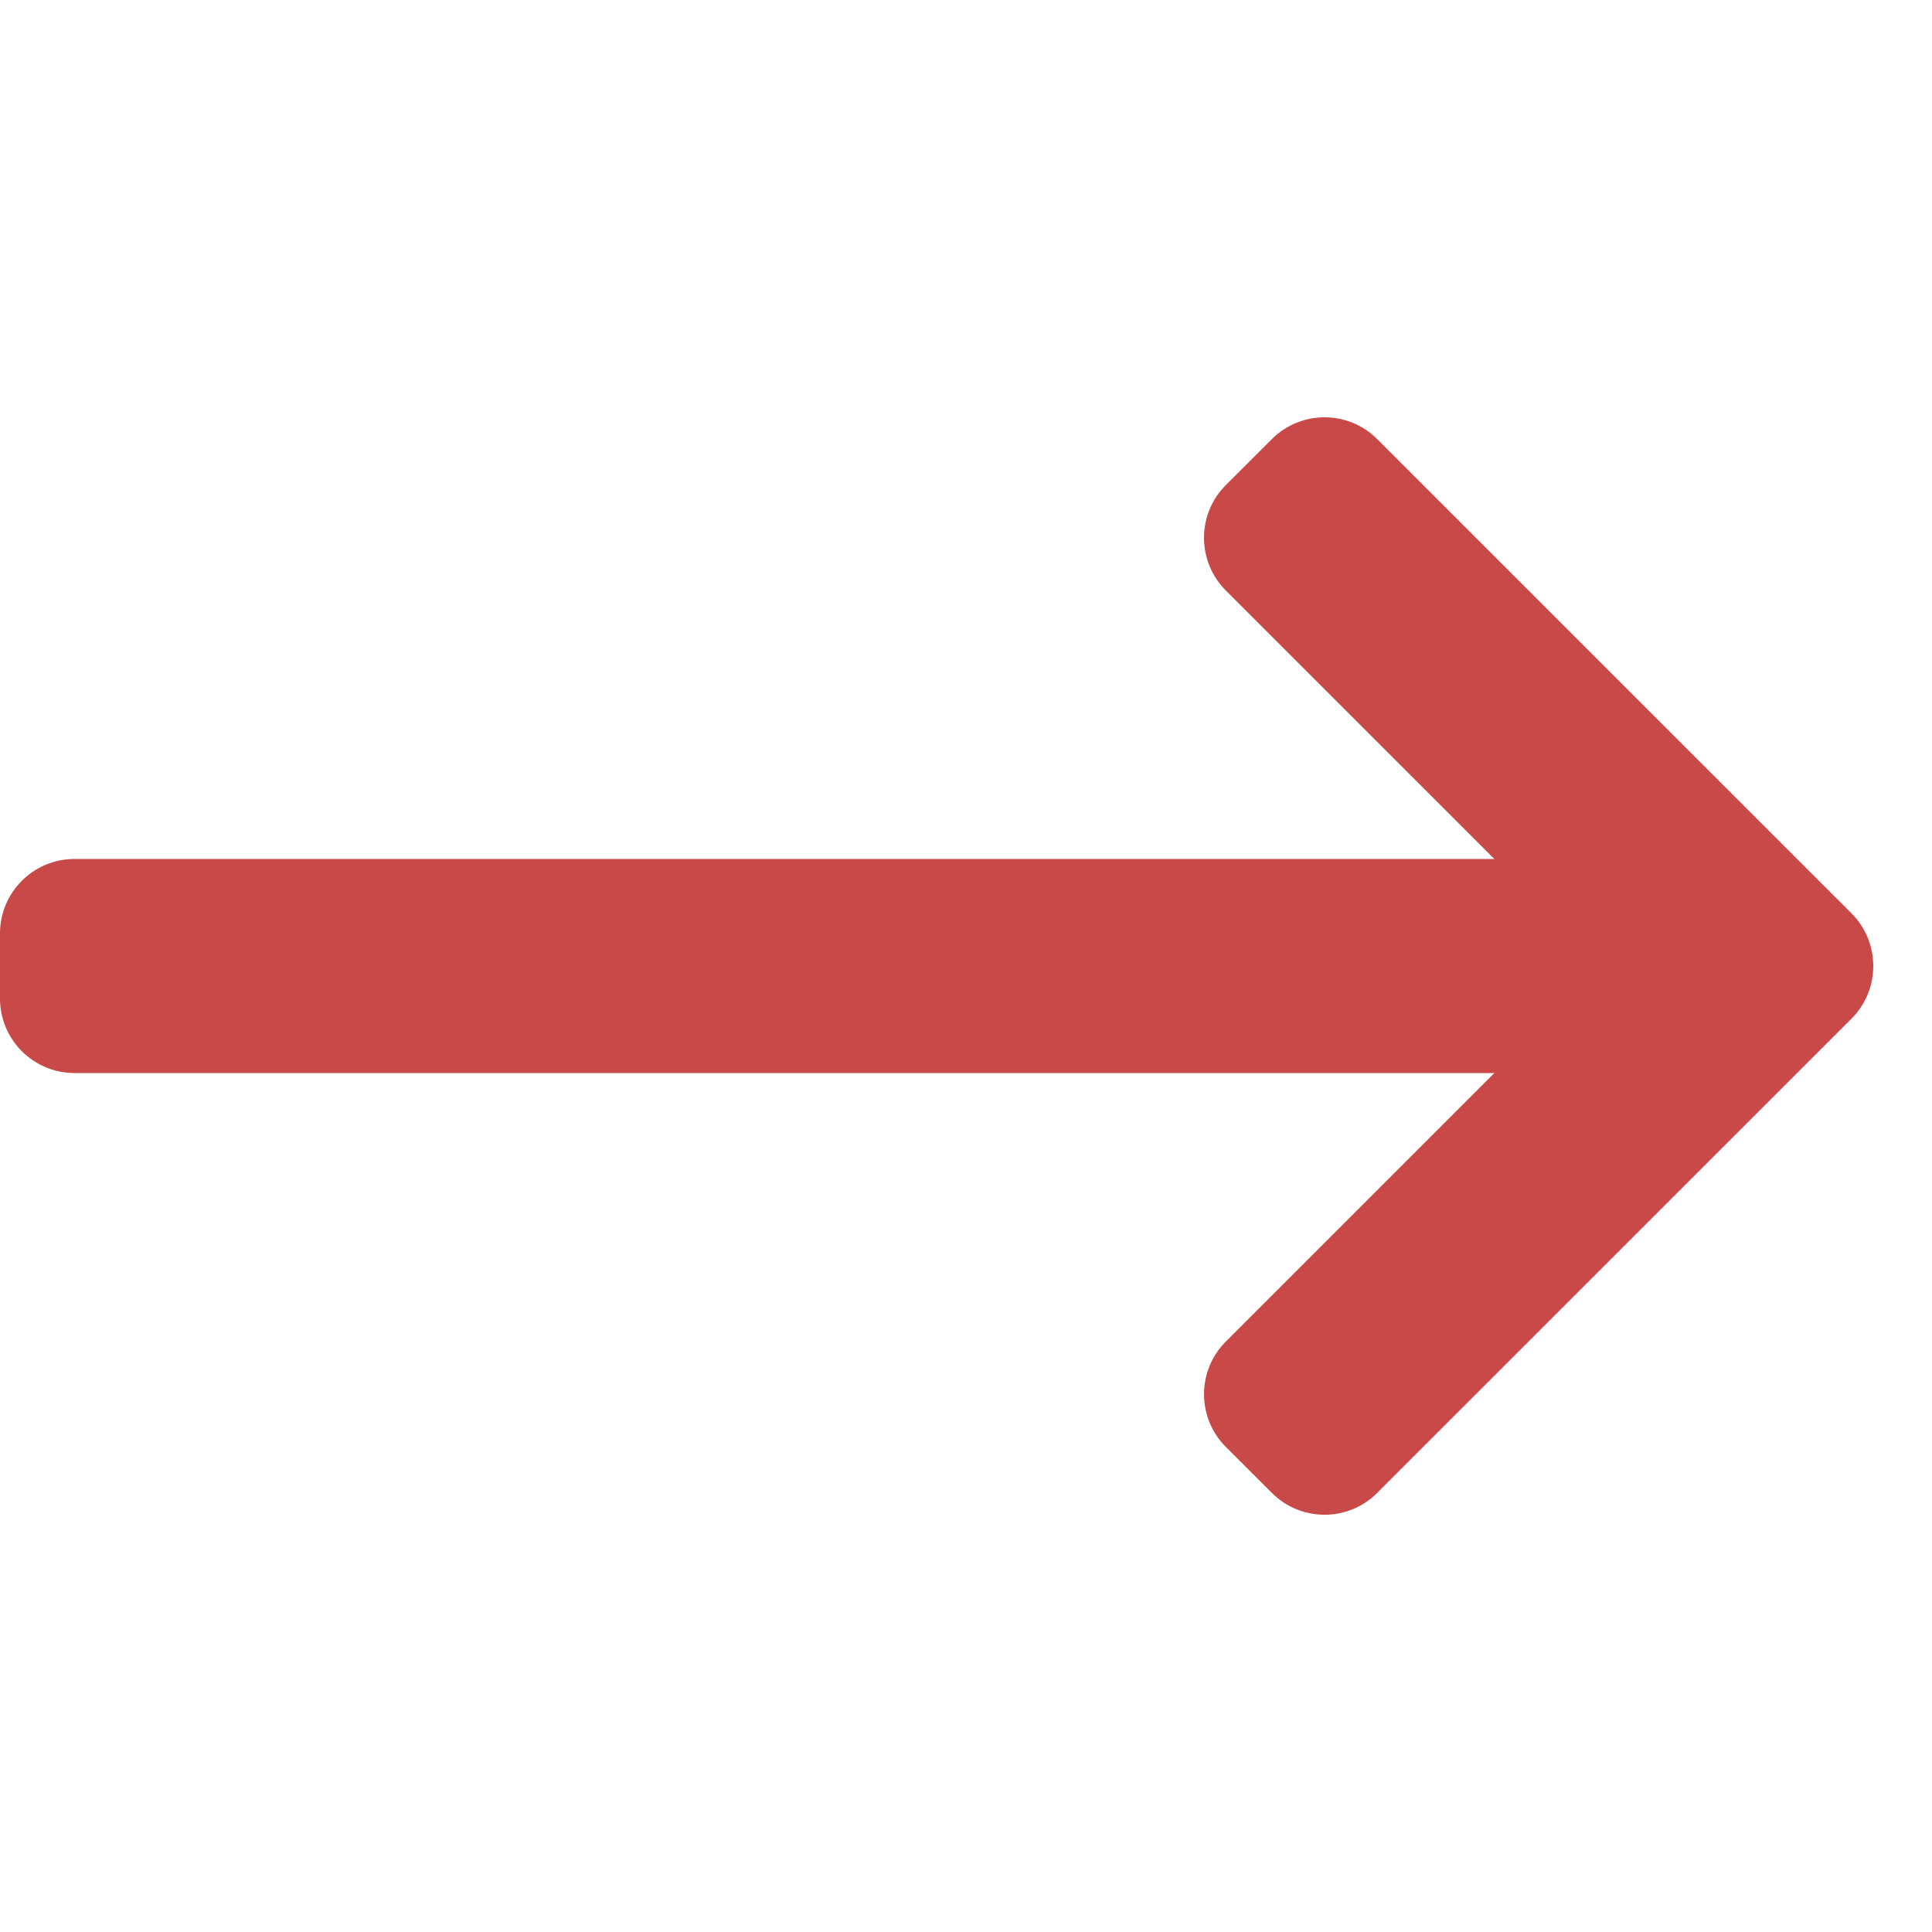
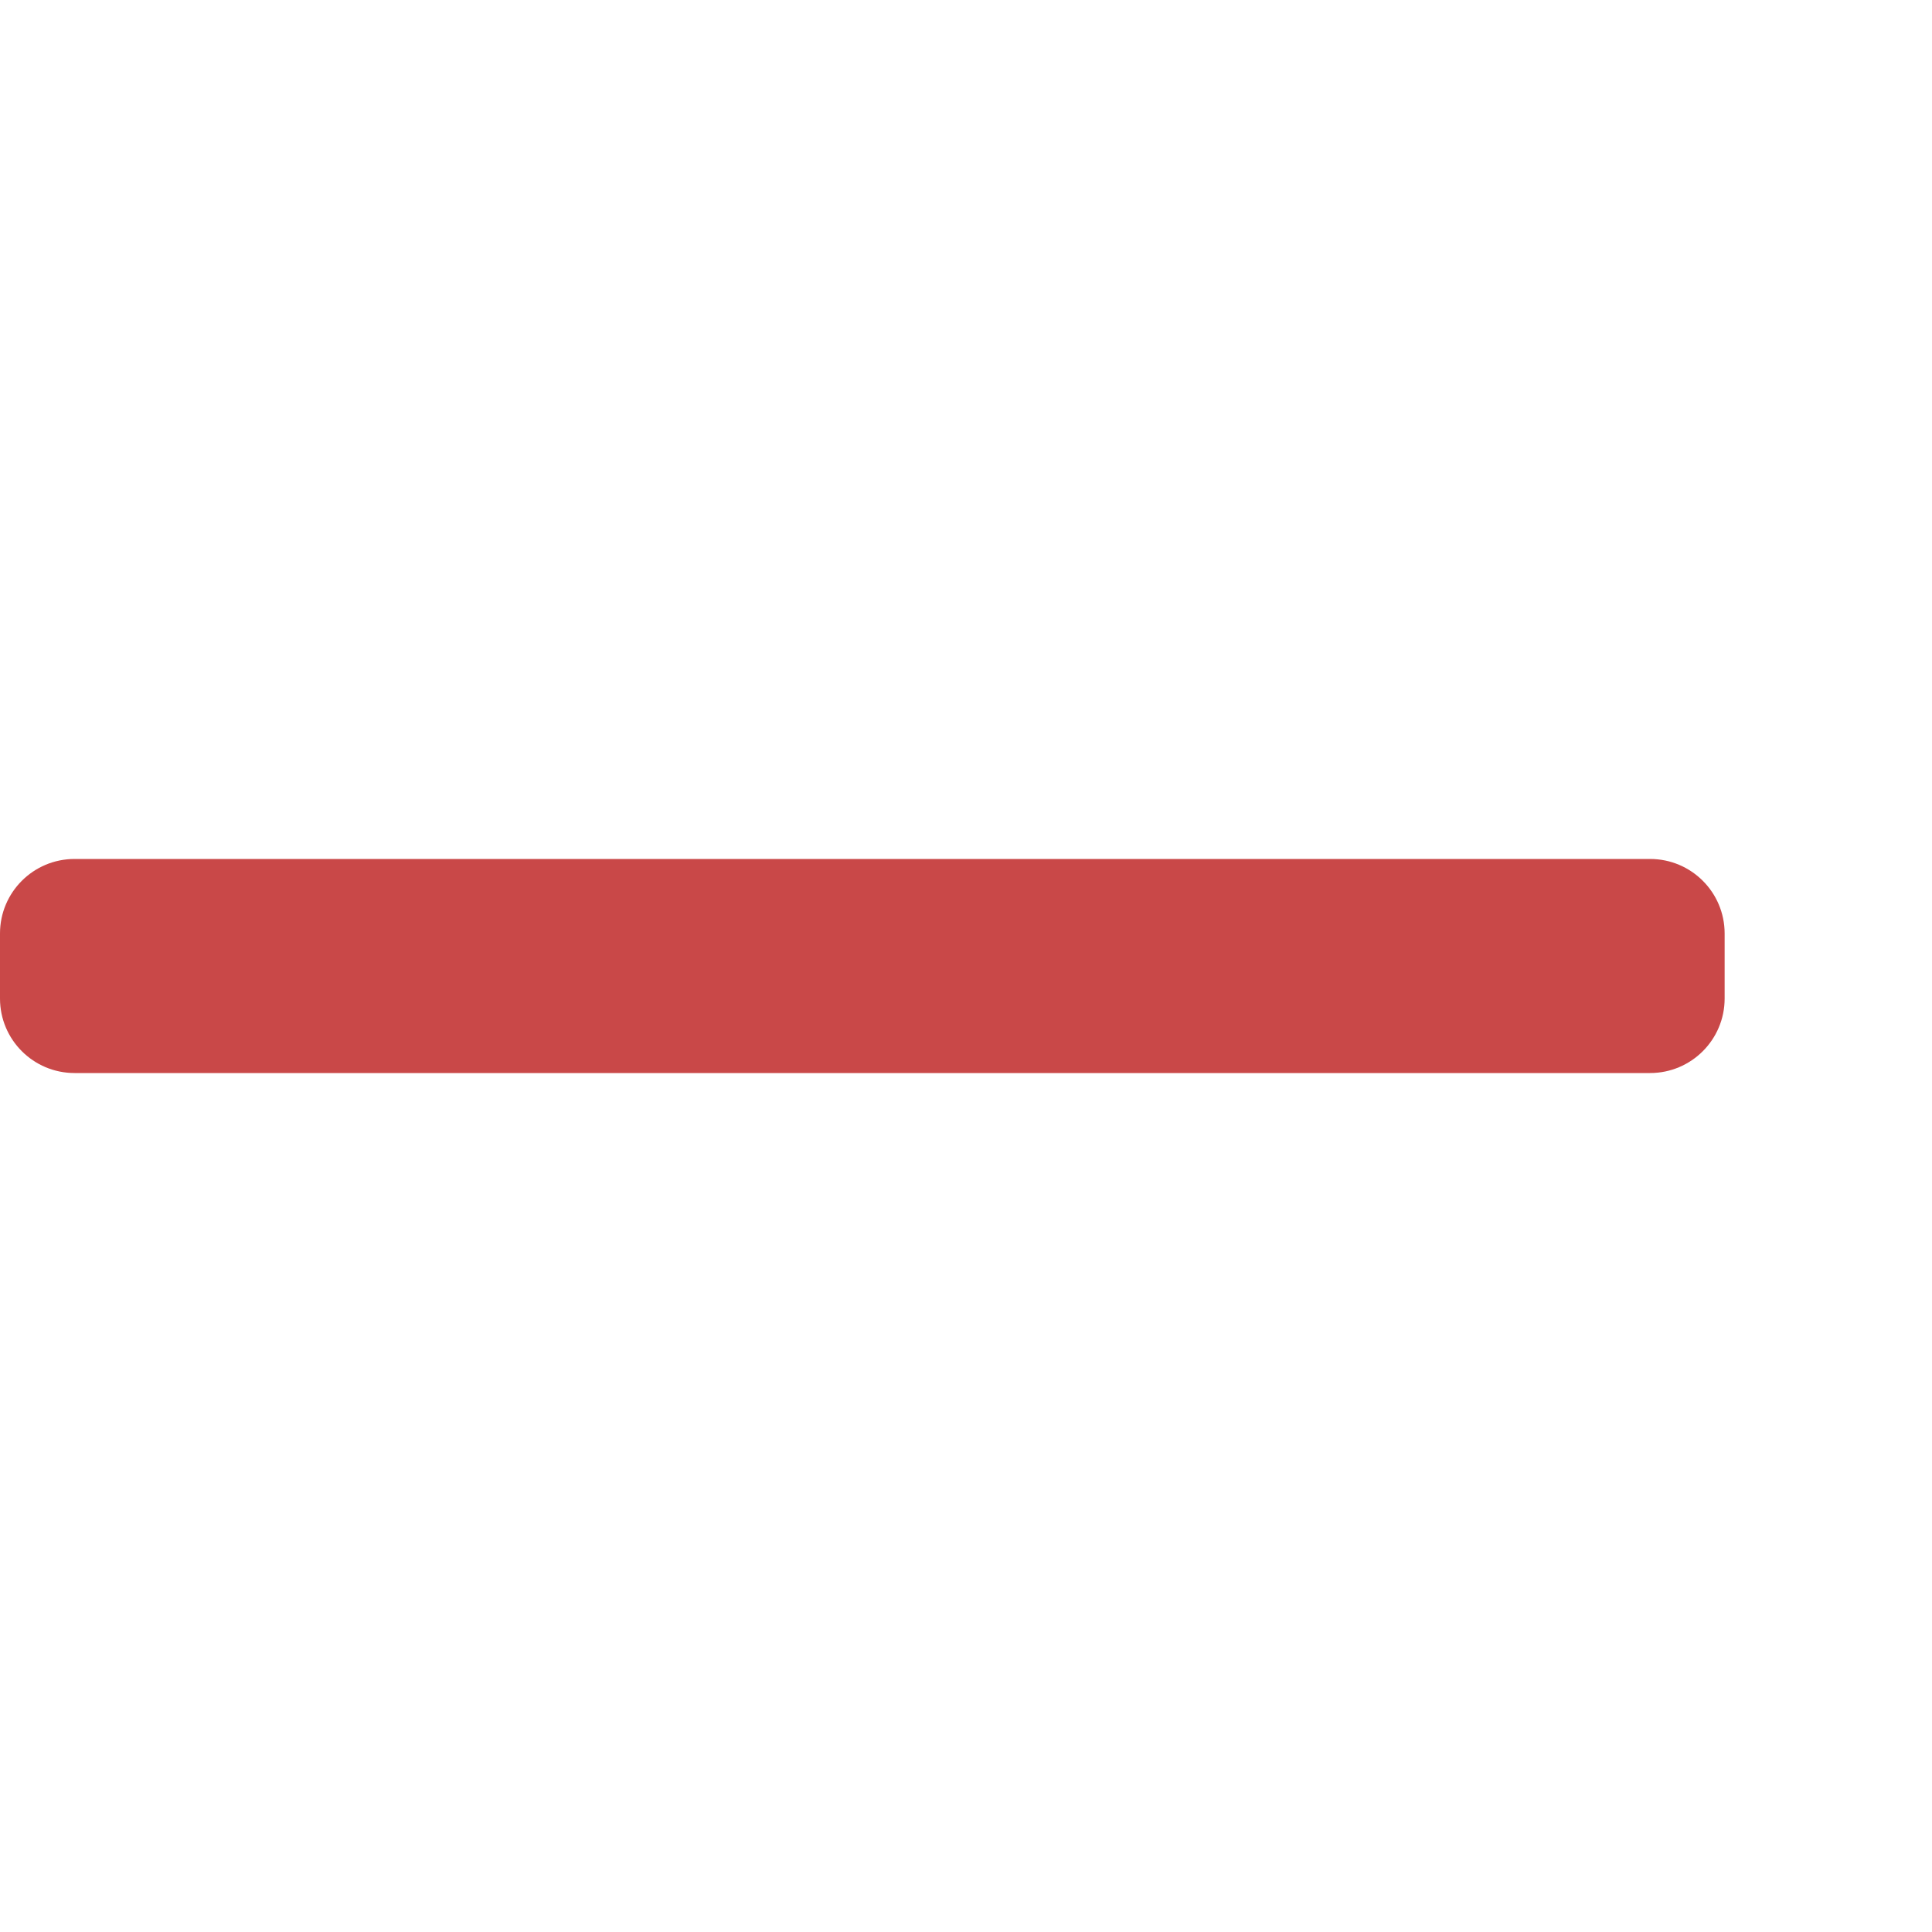
<svg xmlns="http://www.w3.org/2000/svg" width="30" height="30" viewBox="0 0 30 30" fill="none">
  <path fill-rule="evenodd" clip-rule="evenodd" d="M0 14.495C-2.35193e-08 13.856 0.518 13.338 1.158 13.338H25.622C26.262 13.338 26.78 13.856 26.78 14.495V15.505C26.78 16.144 26.262 16.662 25.622 16.662H1.158C0.518 16.662 6.06355e-08 16.144 3.71158e-08 15.505L0 14.495Z" fill="#C94848" />
-   <path fill-rule="evenodd" clip-rule="evenodd" d="M19.035 22.468C18.583 22.016 18.583 21.283 19.035 20.831L24.047 15.819C24.499 15.367 24.499 14.634 24.047 14.181L19.035 9.17C18.583 8.717 18.583 7.984 19.035 7.532L19.749 6.819C20.201 6.367 20.934 6.367 21.386 6.819L28.749 14.181C29.201 14.634 29.201 15.367 28.749 15.819L21.386 23.181C20.934 23.634 20.201 23.634 19.749 23.181L19.035 22.468Z" fill="#C94848" />
</svg>